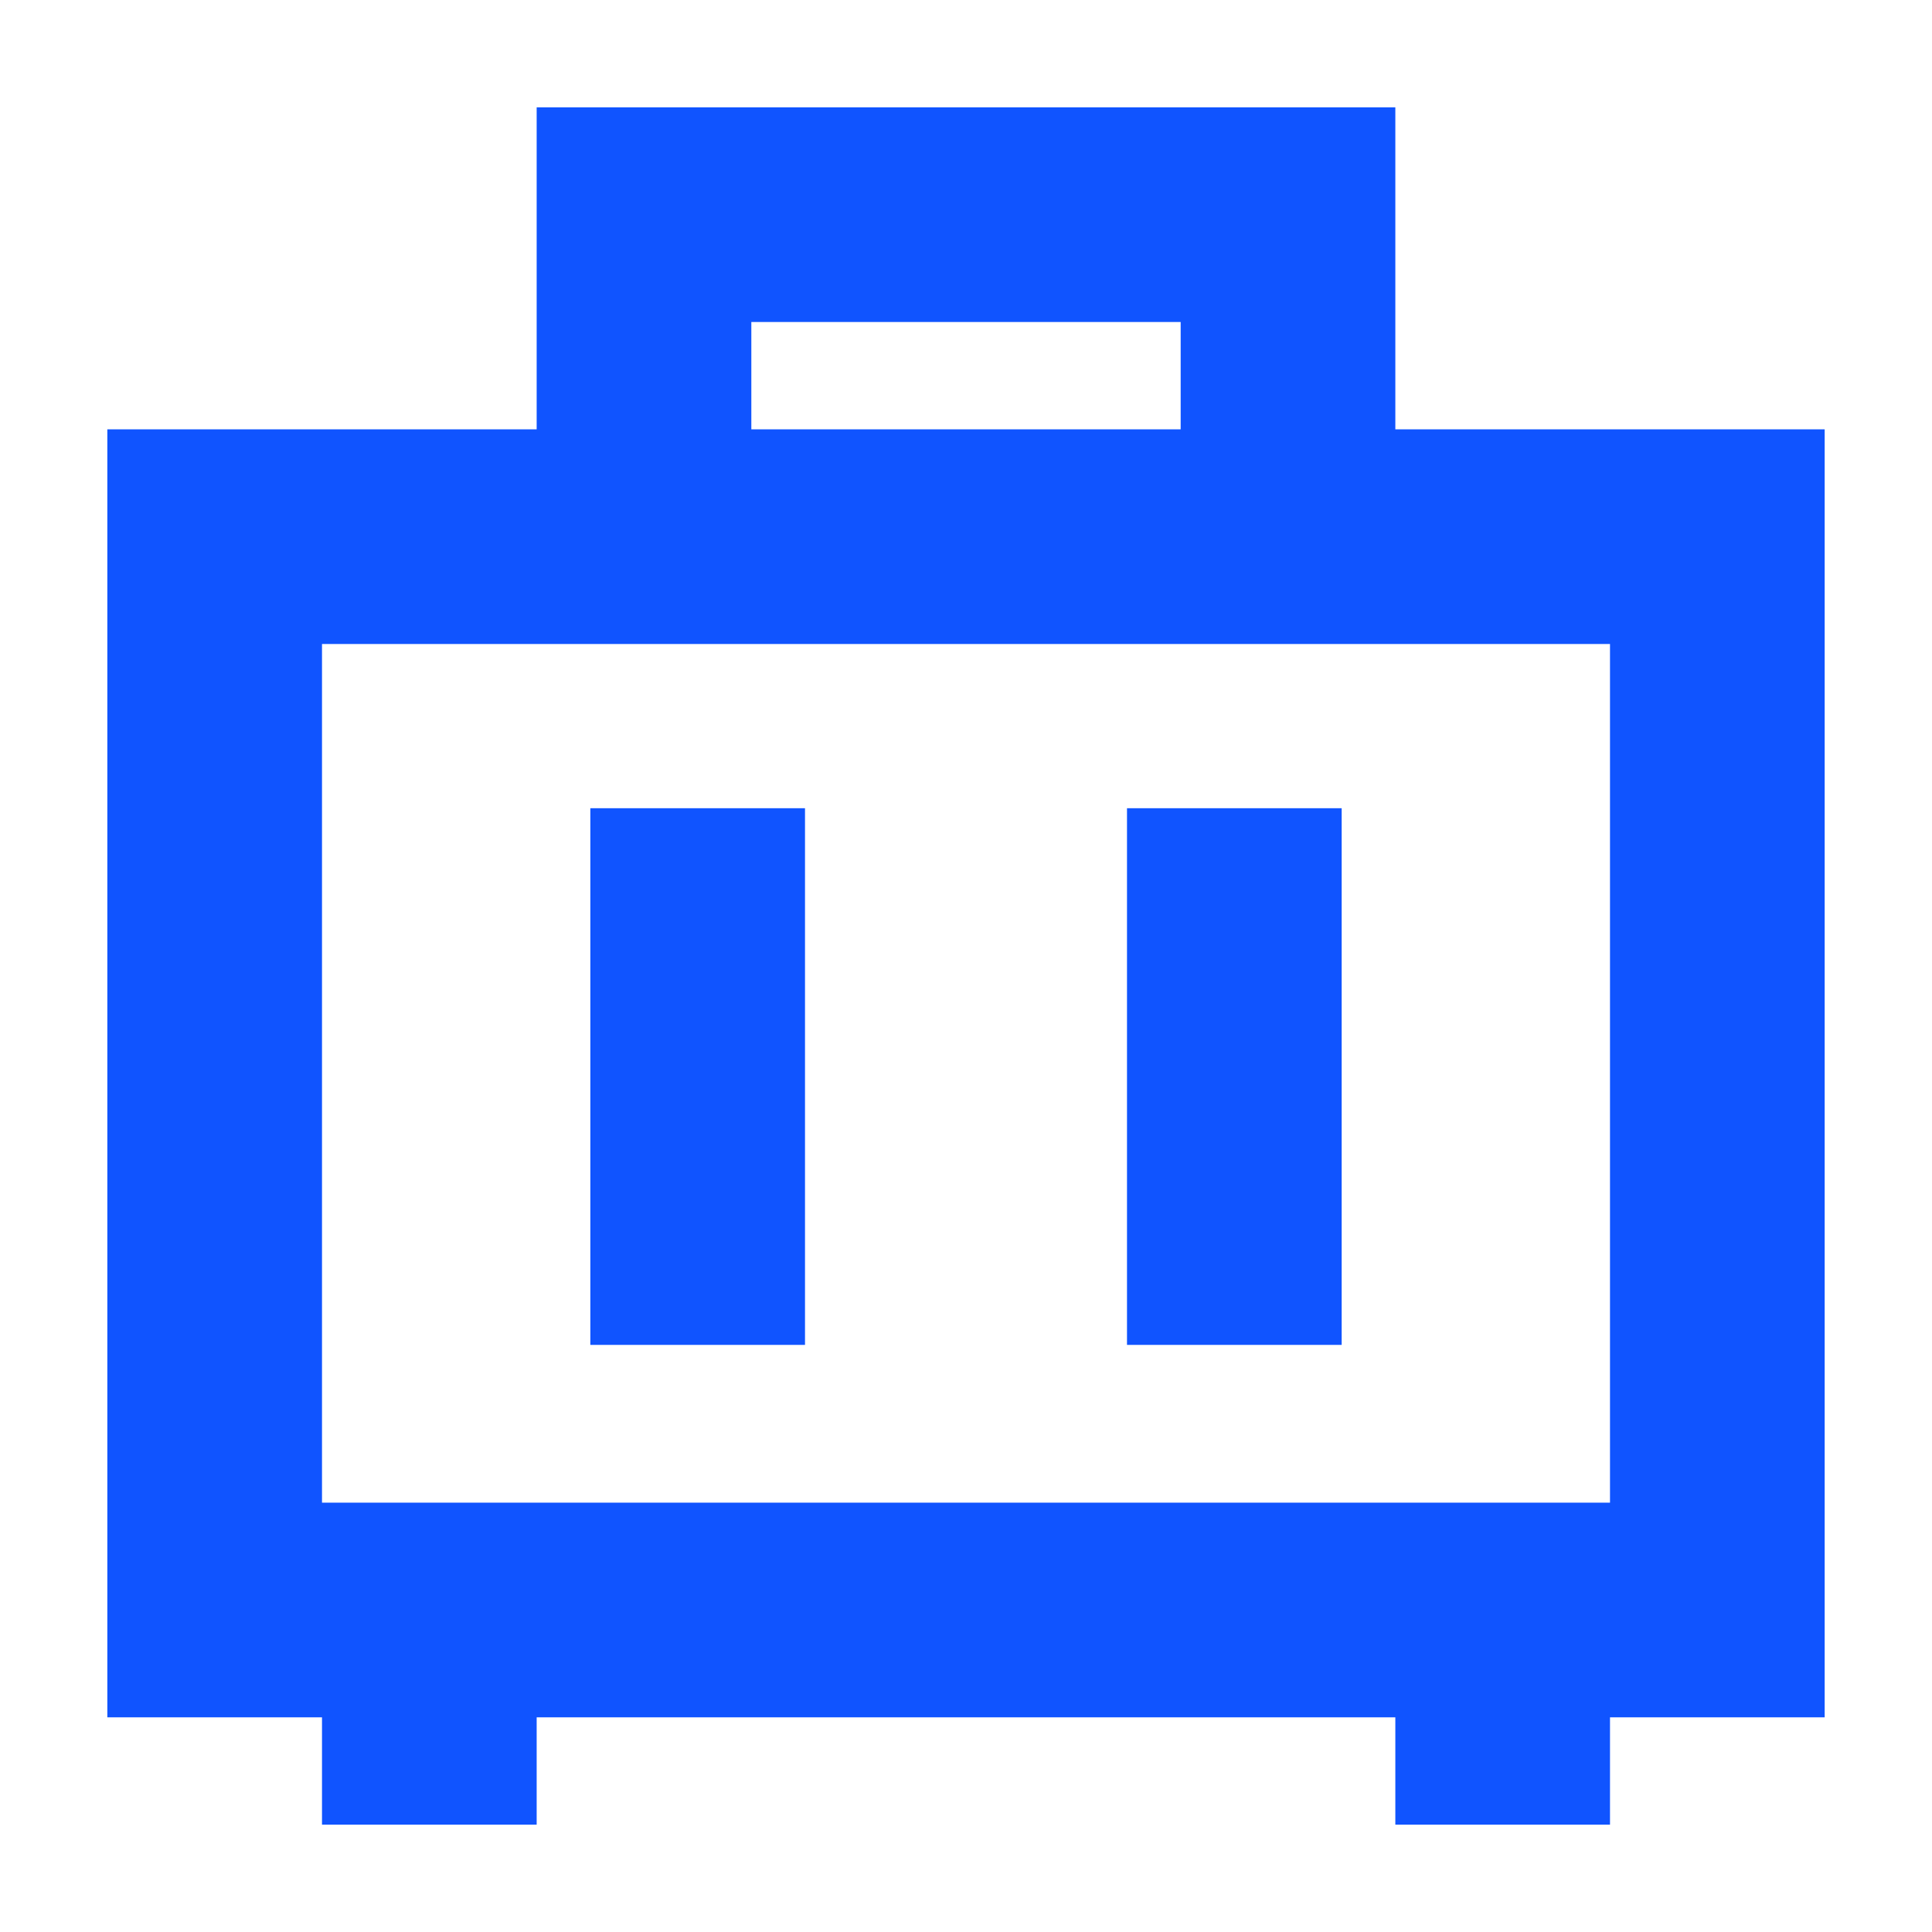
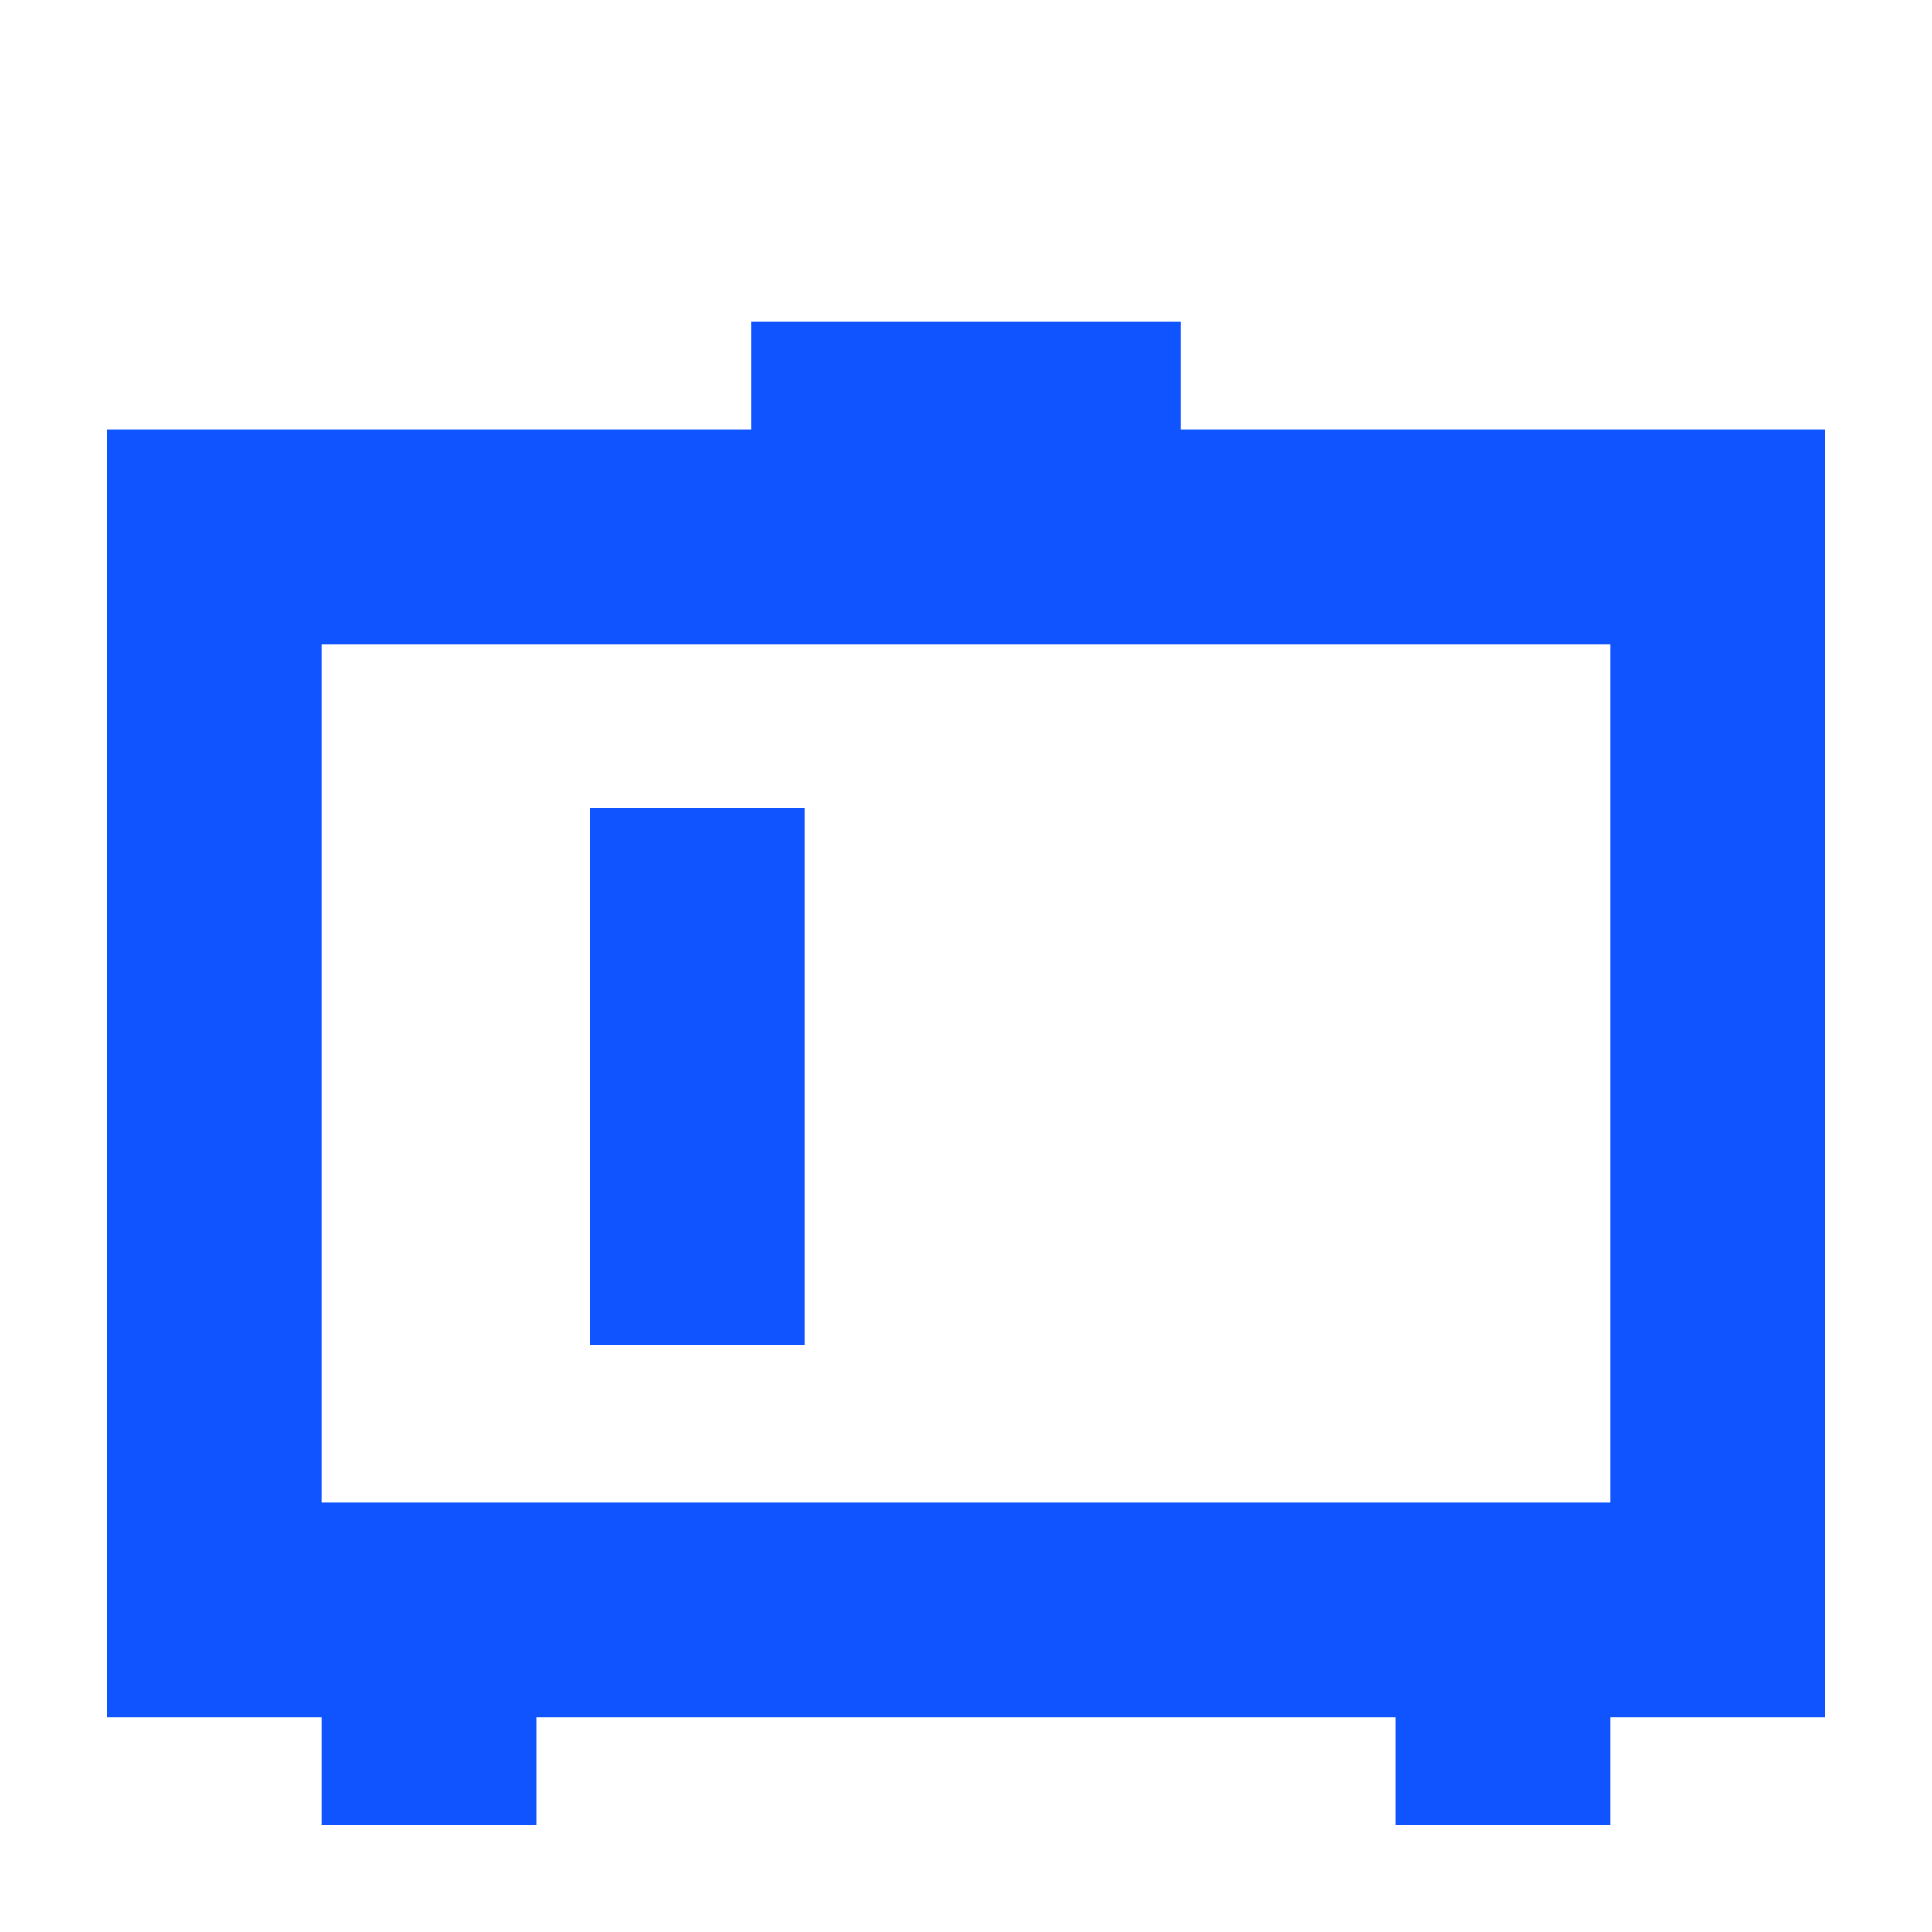
<svg xmlns="http://www.w3.org/2000/svg" viewBox="0 0 18 18">
  <defs>
    <style>.cls-1{fill:none;}.cls-2{fill:#1054ff;}</style>
  </defs>
  <title>travel</title>
  <g id="图层_2" data-name="图层 2">
    <g id="图层_1-2" data-name="图层 1">
      <rect class="cls-1" width="18" height="18" />
-       <path class="cls-2" d="M17,4H13V1H5V4H1V16H3V17H5V16h8V17h2V16h2ZM7,3h4V4H7Zm8,11H3V6H15Z" />
+       <path class="cls-2" d="M17,4H13H5V4H1V16H3V17H5V16h8V17h2V16h2ZM7,3h4V4H7Zm8,11H3V6H15Z" />
      <rect class="cls-2" x="5.5" y="7.53" width="2" height="5" />
-       <rect class="cls-2" x="10.5" y="7.53" width="2" height="5" />
    </g>
  </g>
</svg>